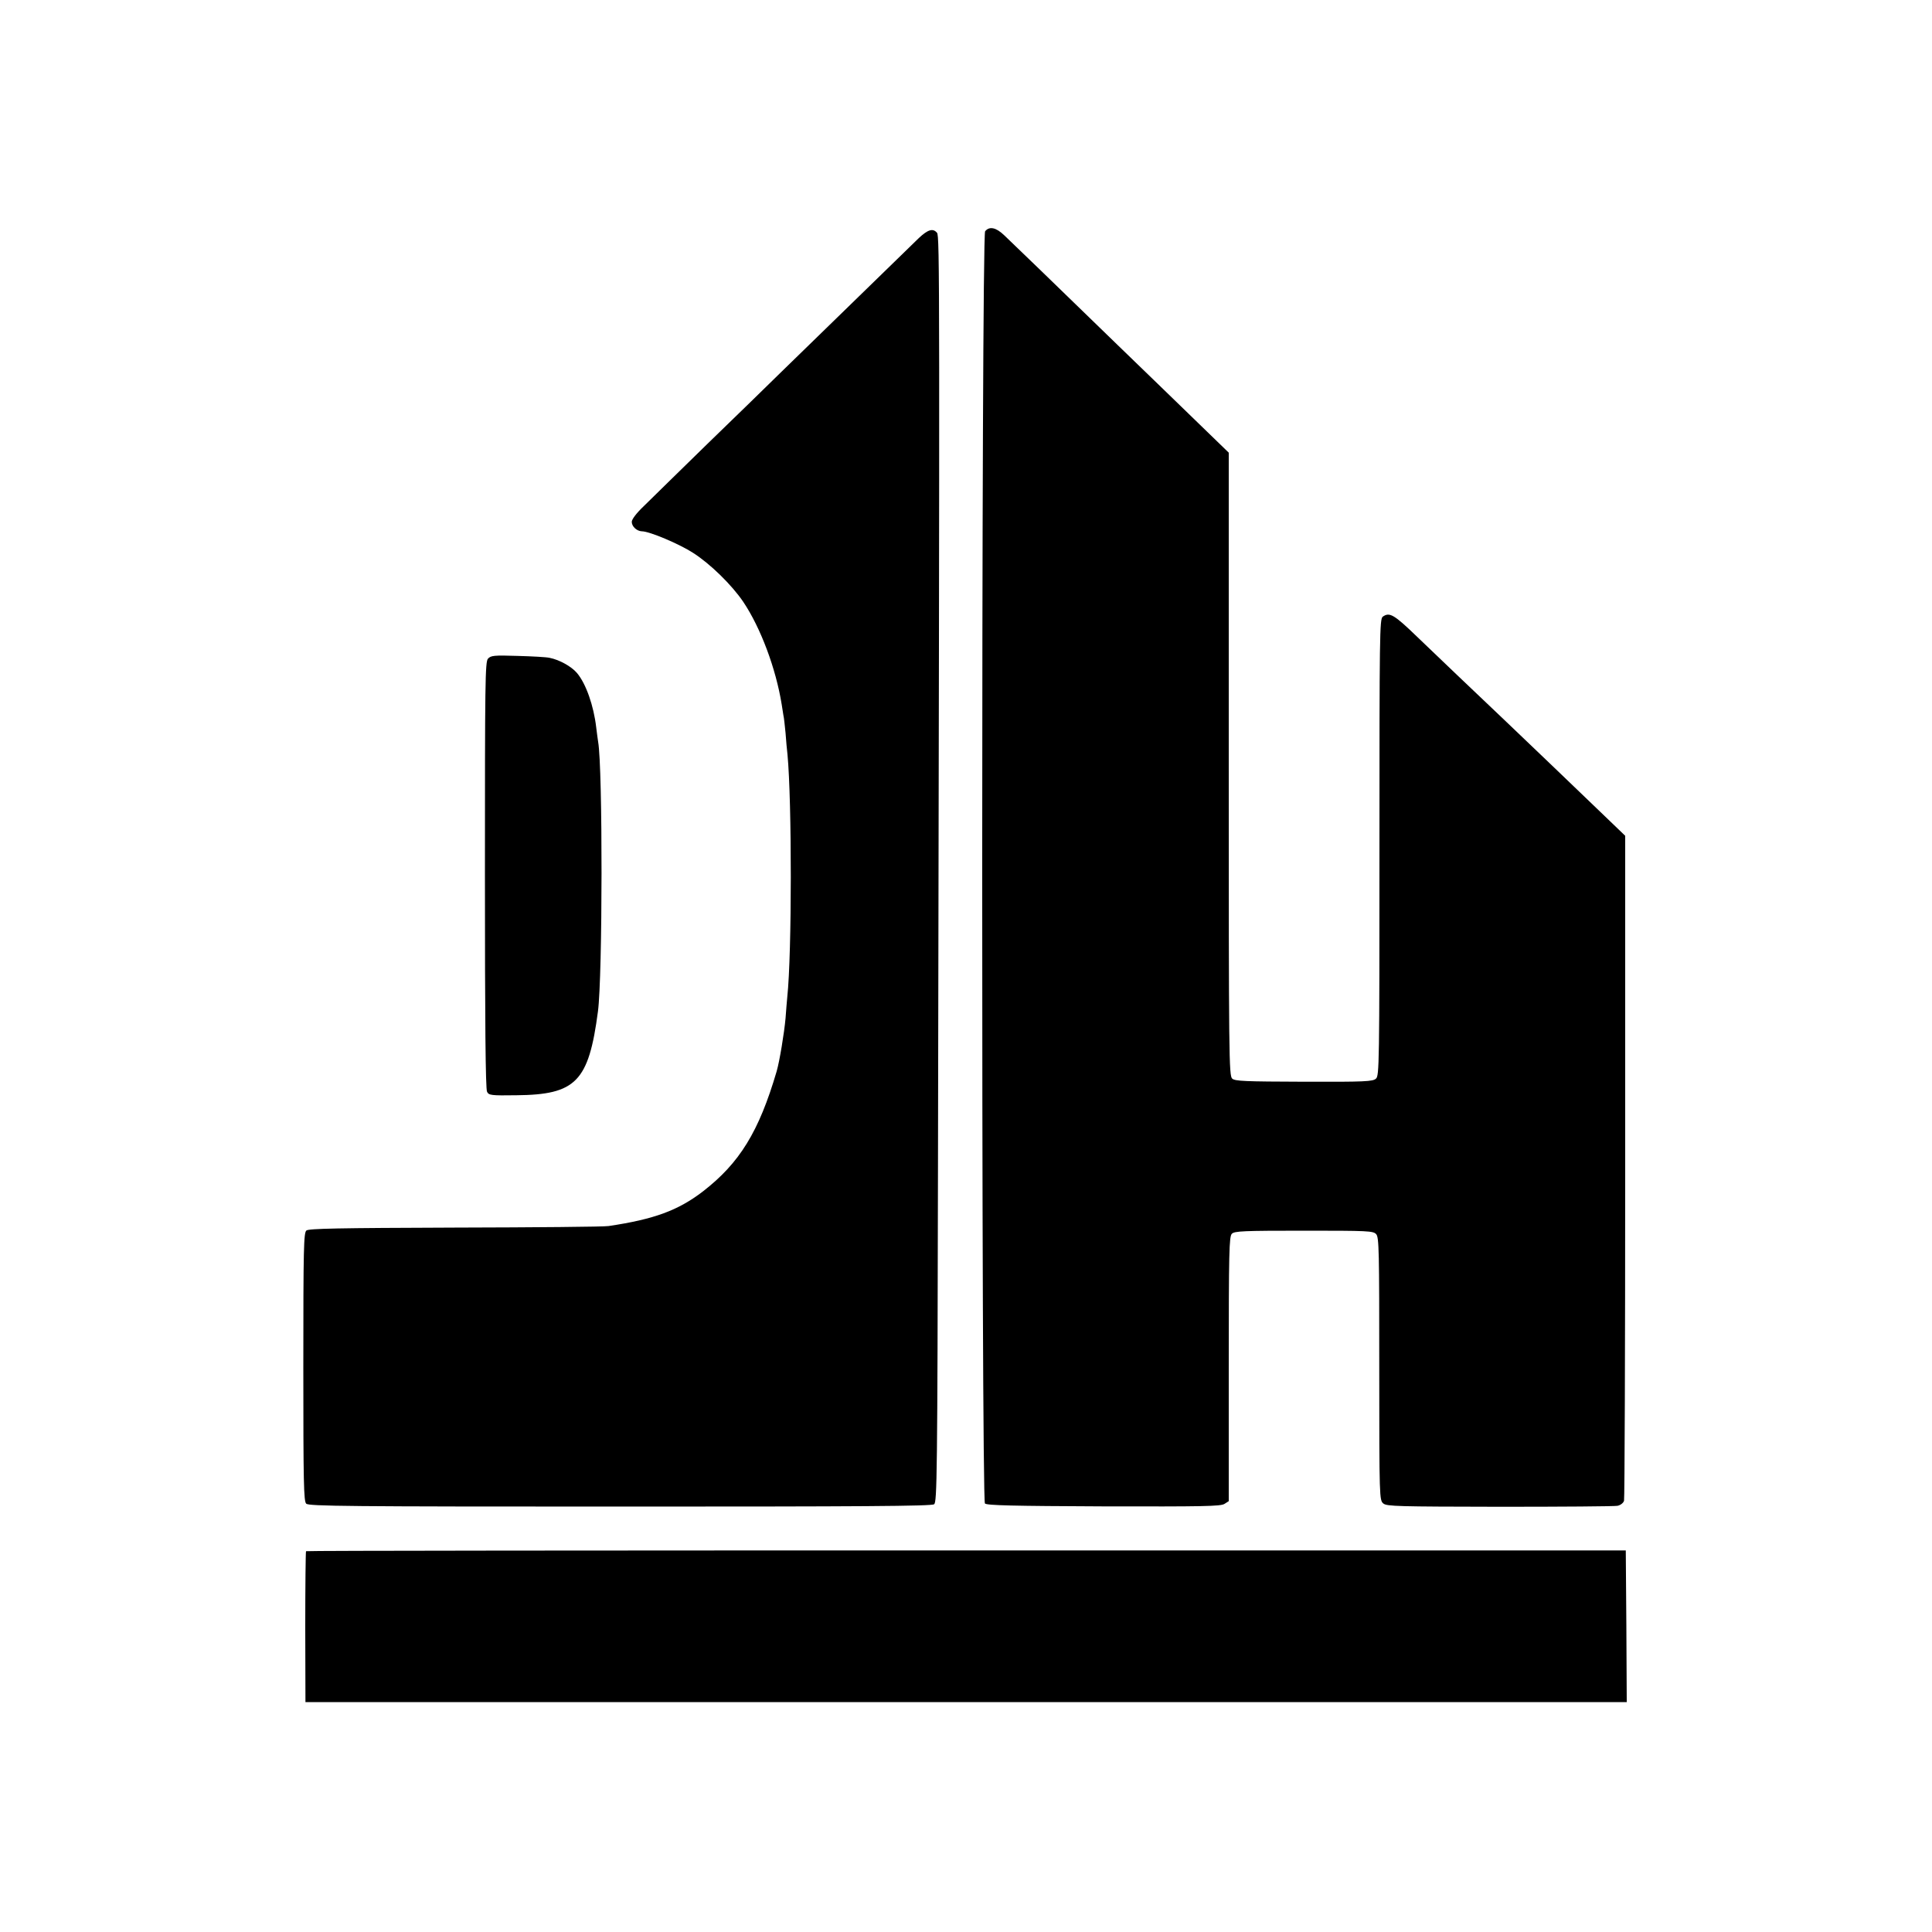
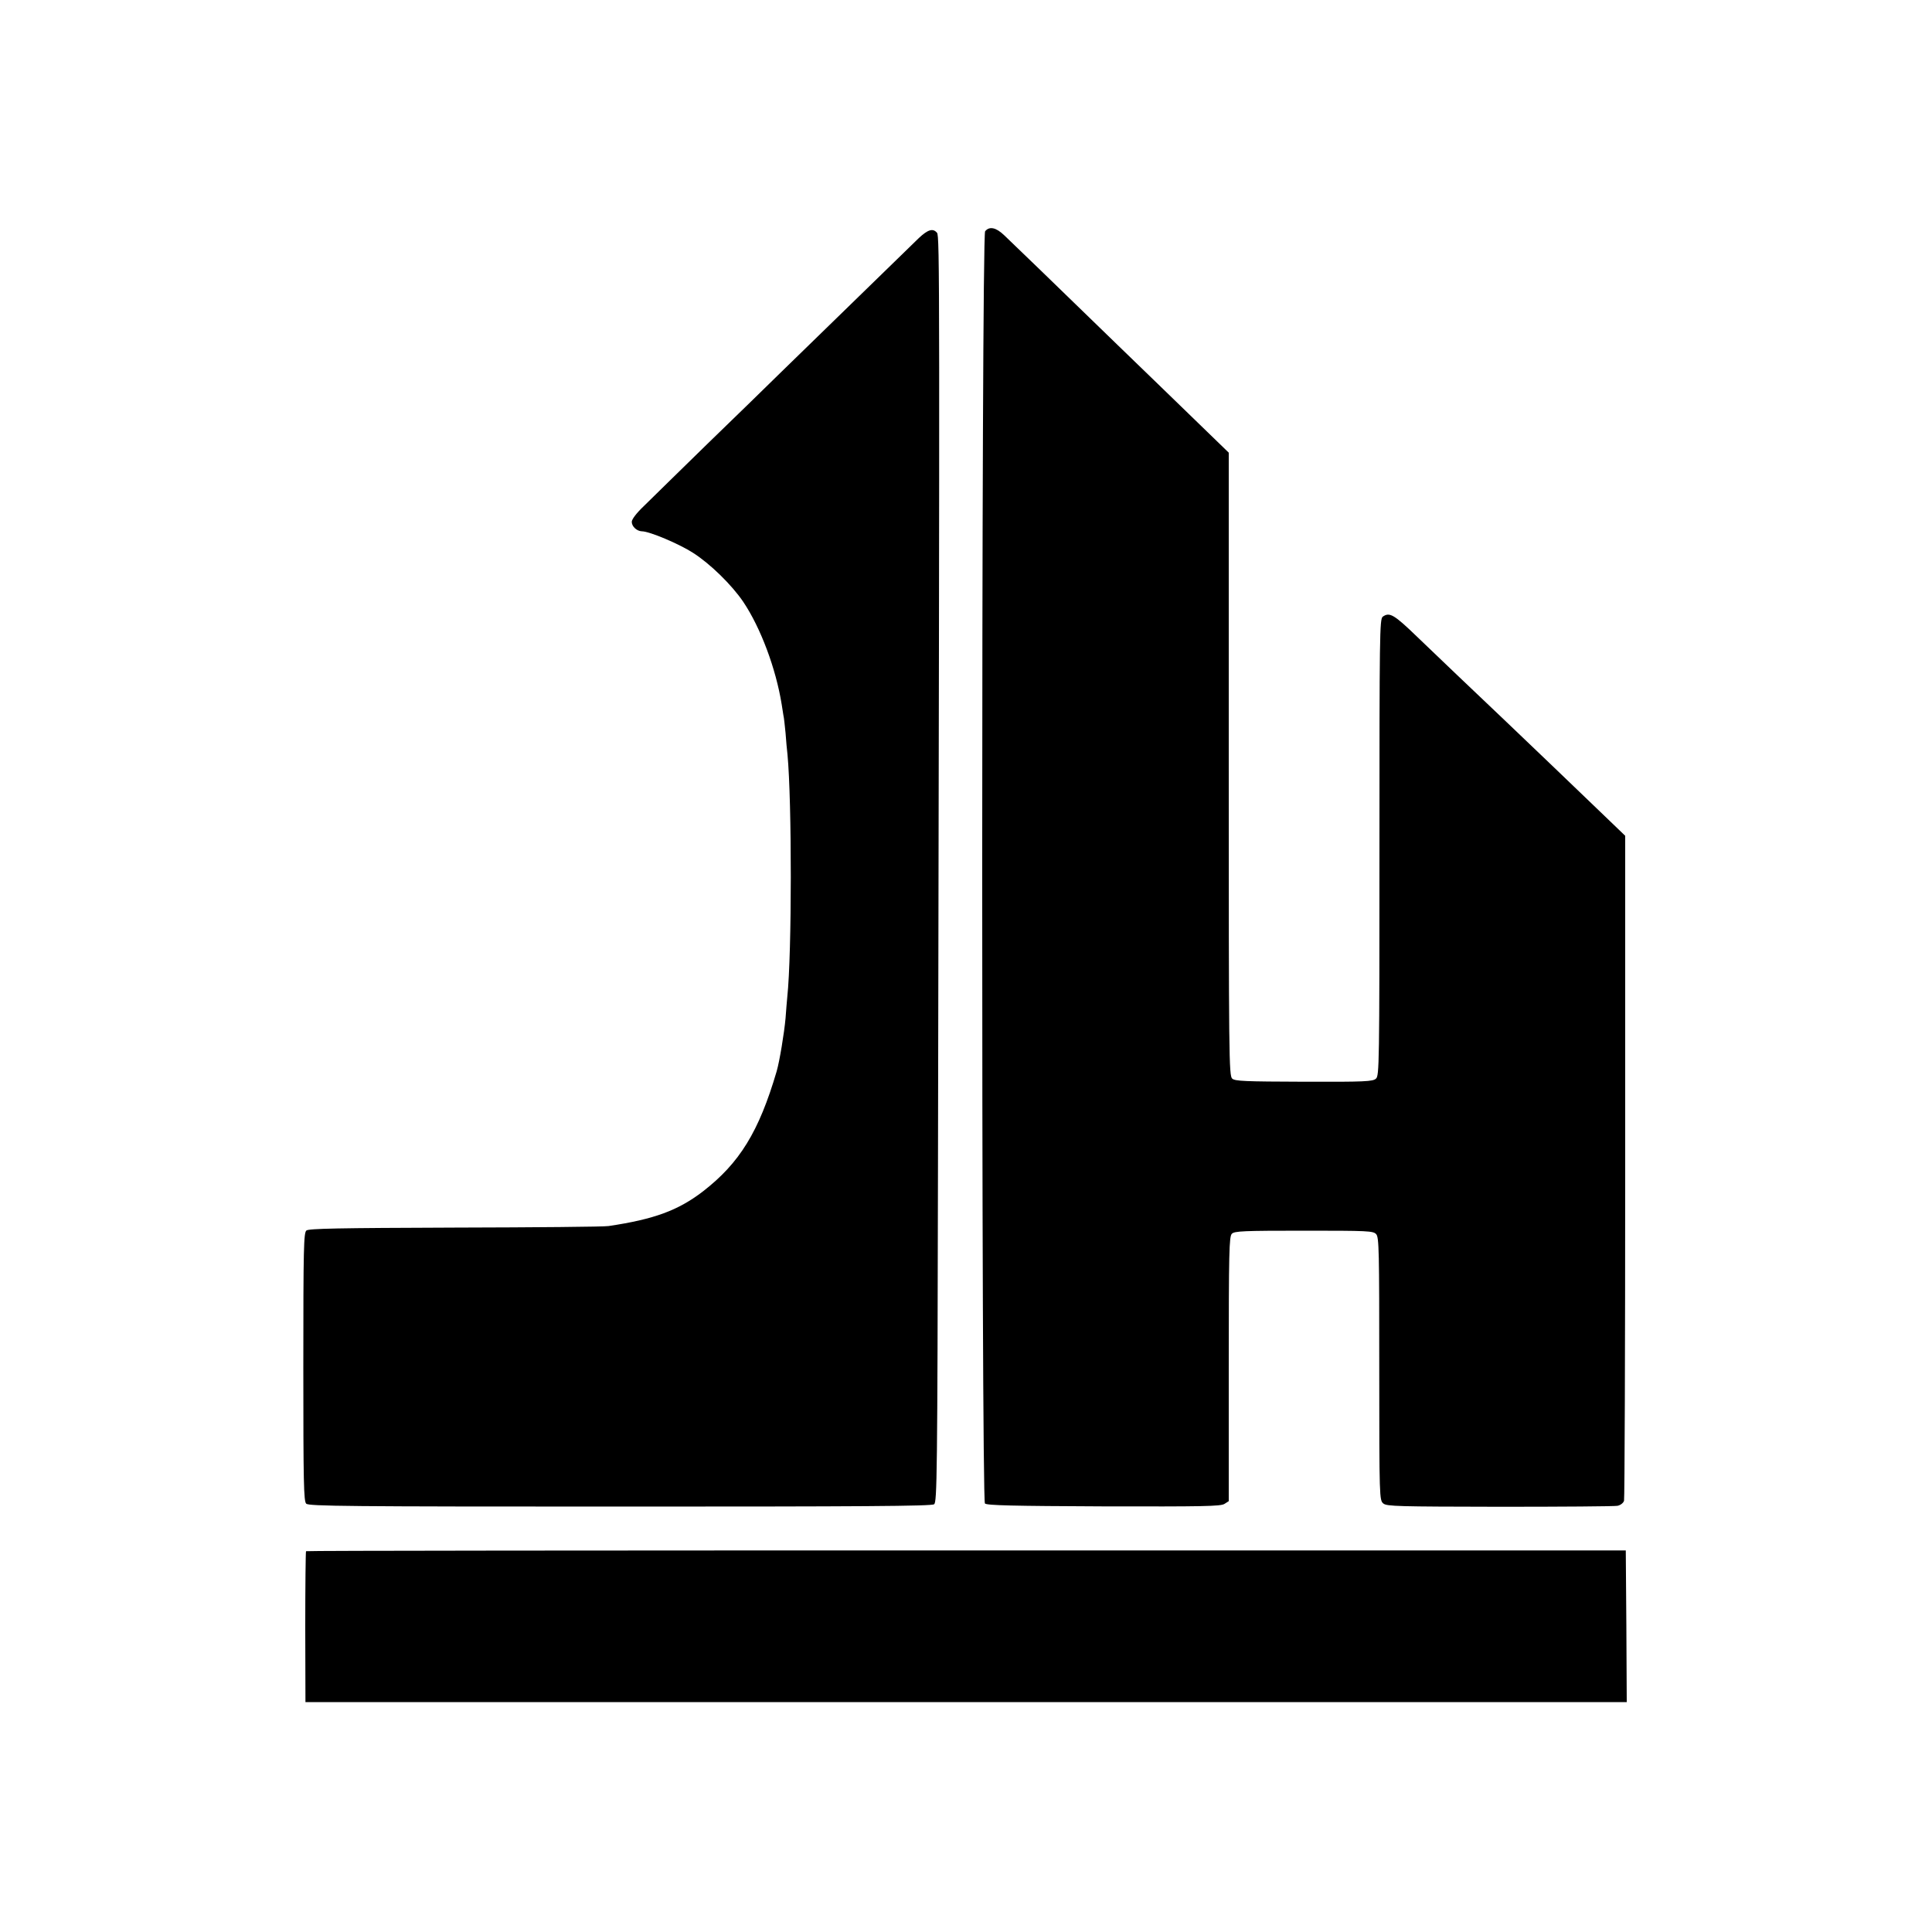
<svg xmlns="http://www.w3.org/2000/svg" version="1.0" width="1000pt" height="1000pt" viewBox="0 0 1000 1000" preserveAspectRatio="xMidYMid meet">
  <g transform="translate(0,1000) scale(0.1,-0.1)" fill="#000000" stroke="none">
    <path d="M5099 8803 c-20 -23 -20 -6566 -1 -6585 10 -10 143 -13 615 -15 513 -1 605 0 625 13 l22 14 0 685 c0 608 2 685 16 699 13 14 61 16 373 16 331 0 359 -1 374 -18 15 -16 16 -85 16 -697 0 -672 1 -680 21 -697 18 -15 76 -16 602 -17 321 0 595 2 610 5 15 3 30 14 34 26 3 11 6 790 6 1731 l0 1711 -104 100 c-100 97 -457 438 -523 501 -147 139 -351 334 -450 429 -120 116 -143 129 -178 104 -16 -12 -17 -92 -17 -1194 0 -1127 -1 -1182 -18 -1197 -16 -15 -58 -17 -373 -16 -307 1 -356 3 -371 16 -17 15 -18 106 -18 1628 l0 1612 -164 159 c-90 87 -275 267 -412 399 -136 132 -316 306 -398 386 -83 80 -168 162 -189 182 -42 40 -76 47 -98 20z" />
-     <path d="M4756 8768 c-49 -48 -550 -535 -717 -698 -59 -58 -228 -223 -376 -366 -147 -144 -296 -289 -330 -323 -39 -37 -63 -69 -63 -82 0 -24 26 -48 52 -49 40 0 195 -66 266 -112 89 -57 200 -166 259 -253 90 -134 169 -345 199 -531 3 -20 7 -46 9 -57 3 -11 7 -52 11 -91 3 -39 7 -89 10 -111 23 -245 23 -1028 -1 -1255 -2 -19 -6 -69 -9 -110 -7 -78 -31 -223 -46 -275 -92 -313 -192 -475 -382 -622 -128 -98 -252 -144 -488 -179 -25 -4 -383 -7 -797 -8 -605 -2 -754 -5 -767 -15 -14 -12 -16 -86 -16 -707 0 -598 2 -695 15 -707 13 -13 216 -15 1624 -15 1244 0 1613 2 1626 12 15 11 17 147 20 1756 9 4592 9 4808 -5 4825 -21 25 -47 17 -94 -27z" />
-     <path d="M2526 6591 c-15 -16 -16 -118 -16 -1120 0 -755 3 -1109 11 -1122 9 -18 20 -20 152 -18 308 3 374 70 422 434 24 182 25 1258 1 1395 -2 14 -7 48 -10 75 -13 112 -53 227 -100 282 -28 33 -90 68 -141 78 -16 4 -91 8 -166 10 -122 4 -138 2 -153 -14z" />
+     <path d="M4756 8768 c-49 -48 -550 -535 -717 -698 -59 -58 -228 -223 -376 -366 -147 -144 -296 -289 -330 -323 -39 -37 -63 -69 -63 -82 0 -24 26 -48 52 -49 40 0 195 -66 266 -112 89 -57 200 -166 259 -253 90 -134 169 -345 199 -531 3 -20 7 -46 9 -57 3 -11 7 -52 11 -91 3 -39 7 -89 10 -111 23 -245 23 -1028 -1 -1255 -2 -19 -6 -69 -9 -110 -7 -78 -31 -223 -46 -275 -92 -313 -192 -475 -382 -622 -128 -98 -252 -144 -488 -179 -25 -4 -383 -7 -797 -8 -605 -2 -754 -5 -767 -15 -14 -12 -16 -86 -16 -707 0 -598 2 -695 15 -707 13 -13 216 -15 1624 -15 1244 0 1613 2 1626 12 15 11 17 147 20 1756 9 4592 9 4808 -5 4825 -21 25 -47 17 -94 -27" />
    <path d="M1584 1971 c-2 -2 -4 -179 -4 -393 l1 -388 3419 0 3420 0 -2 393 -3 392 -3413 0 c-1877 0 -3415 -1 -3418 -4z" />
  </g>
</svg>